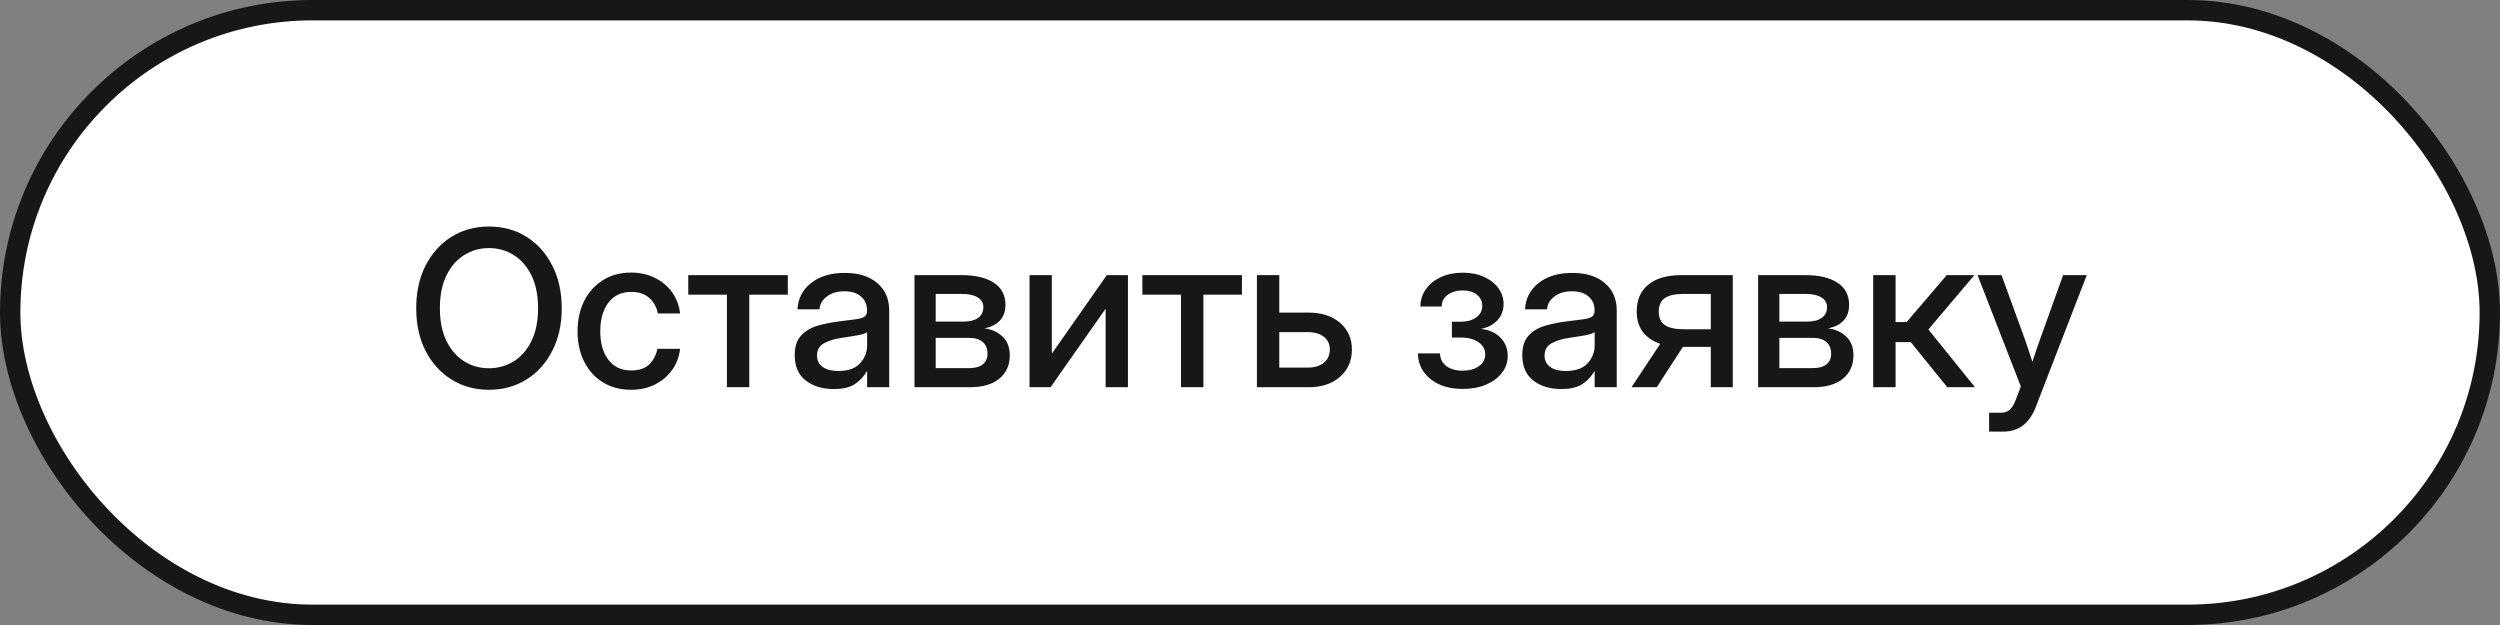
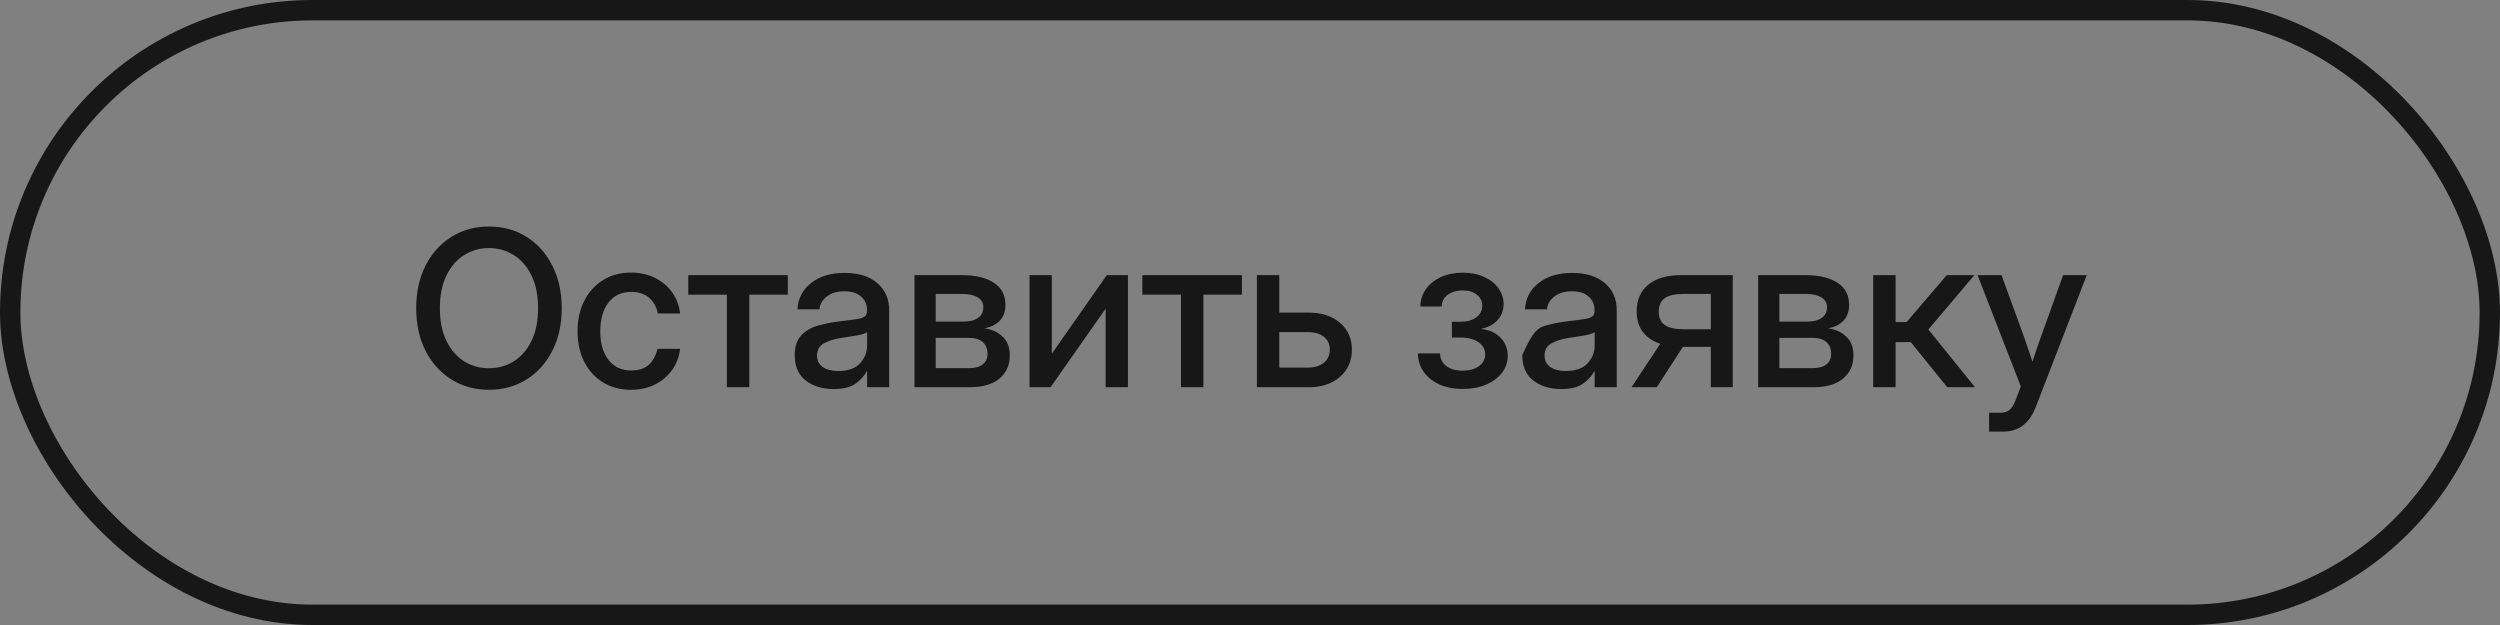
<svg xmlns="http://www.w3.org/2000/svg" width="184" height="46" viewBox="0 0 184 46" fill="none">
  <rect x="0" y="0" width="184" height="46" fill="#808080" stroke="none" />
-   <rect x="0.75" y="0.75" width="182.5" height="44.5" rx="22.25" fill="white" />
  <rect x="0.75" y="0.75" width="182.5" height="44.5" rx="22.25" stroke="#171717" stroke-width="1.5" />
-   <path d="M35.984 28.688C34.953 28.688 34.034 28.435 33.227 27.93C32.419 27.424 31.784 26.721 31.32 25.82C30.862 24.919 30.633 23.875 30.633 22.688C30.633 21.495 30.862 20.448 31.32 19.547C31.784 18.641 32.419 17.935 33.227 17.43C34.034 16.924 34.953 16.672 35.984 16.672C37.021 16.672 37.943 16.924 38.75 17.43C39.557 17.935 40.19 18.641 40.648 19.547C41.112 20.448 41.344 21.495 41.344 22.688C41.344 23.875 41.112 24.919 40.648 25.82C40.19 26.721 39.557 27.424 38.75 27.93C37.943 28.435 37.021 28.688 35.984 28.688ZM35.984 27.102C36.656 27.102 37.266 26.932 37.812 26.594C38.359 26.25 38.794 25.75 39.117 25.094C39.44 24.432 39.602 23.63 39.602 22.688C39.602 21.74 39.44 20.935 39.117 20.273C38.794 19.612 38.359 19.112 37.812 18.773C37.266 18.43 36.656 18.258 35.984 18.258C35.318 18.258 34.711 18.43 34.164 18.773C33.617 19.112 33.182 19.612 32.859 20.273C32.536 20.935 32.375 21.74 32.375 22.688C32.375 23.63 32.536 24.432 32.859 25.094C33.182 25.75 33.617 26.25 34.164 26.594C34.711 26.932 35.318 27.102 35.984 27.102ZM46.445 28.688C45.659 28.688 44.969 28.505 44.375 28.141C43.786 27.776 43.328 27.271 43 26.625C42.672 25.974 42.508 25.229 42.508 24.391C42.508 23.542 42.672 22.792 43 22.141C43.333 21.49 43.794 20.982 44.383 20.617C44.971 20.247 45.659 20.062 46.445 20.062C47.102 20.062 47.688 20.193 48.203 20.453C48.724 20.708 49.146 21.062 49.469 21.516C49.792 21.969 49.987 22.487 50.055 23.07H48.414C48.331 22.607 48.122 22.227 47.789 21.93C47.456 21.633 47.01 21.484 46.453 21.484C45.74 21.484 45.182 21.747 44.781 22.273C44.38 22.799 44.18 23.505 44.18 24.391C44.18 25.266 44.38 25.963 44.781 26.484C45.182 27.005 45.74 27.266 46.453 27.266C47.021 27.266 47.458 27.122 47.766 26.836C48.073 26.544 48.281 26.156 48.391 25.672H50.055C49.992 26.245 49.8 26.76 49.477 27.219C49.154 27.672 48.732 28.031 48.211 28.297C47.69 28.557 47.102 28.688 46.445 28.688ZM53.5 28.5V21.688H50.656V20.25H57.984V21.688H55.148V28.5H53.5ZM61.352 28.633C60.529 28.633 59.846 28.424 59.305 28.008C58.763 27.586 58.492 26.963 58.492 26.141C58.492 25.516 58.646 25.037 58.953 24.703C59.266 24.365 59.669 24.122 60.164 23.977C60.664 23.831 61.193 23.724 61.75 23.656C62.266 23.594 62.675 23.542 62.977 23.5C63.279 23.458 63.492 23.396 63.617 23.312C63.747 23.229 63.812 23.086 63.812 22.883V22.812C63.812 22.412 63.667 22.083 63.375 21.828C63.083 21.568 62.675 21.438 62.148 21.438C61.622 21.438 61.193 21.565 60.859 21.82C60.526 22.07 60.344 22.385 60.312 22.766H58.695C58.732 21.979 59.062 21.336 59.688 20.836C60.312 20.336 61.141 20.086 62.172 20.086C63.188 20.086 63.987 20.336 64.57 20.836C65.154 21.336 65.445 22.005 65.445 22.844V28.5H63.82V27.328H63.789C63.617 27.662 63.344 27.963 62.969 28.234C62.599 28.5 62.06 28.633 61.352 28.633ZM61.688 27.305C62.417 27.305 62.953 27.117 63.297 26.742C63.646 26.362 63.82 25.919 63.82 25.414V24.445C63.711 24.534 63.464 24.615 63.078 24.688C62.693 24.755 62.281 24.82 61.844 24.883C61.391 24.951 60.992 25.078 60.648 25.266C60.305 25.453 60.133 25.755 60.133 26.172C60.133 26.526 60.271 26.805 60.547 27.008C60.828 27.206 61.208 27.305 61.688 27.305ZM67.305 28.5V20.25H70.805C71.789 20.25 72.568 20.435 73.141 20.805C73.713 21.174 74 21.719 74 22.438C74 22.922 73.862 23.31 73.586 23.602C73.315 23.888 72.935 24.076 72.445 24.164C72.982 24.232 73.427 24.432 73.781 24.766C74.141 25.094 74.32 25.56 74.32 26.164C74.32 26.872 74.065 27.44 73.555 27.867C73.044 28.289 72.315 28.5 71.367 28.5H67.305ZM68.867 27.094H71.328C71.76 27.094 72.094 27.003 72.328 26.82C72.562 26.638 72.68 26.378 72.68 26.039C72.68 25.664 72.562 25.375 72.328 25.172C72.094 24.969 71.76 24.867 71.328 24.867H68.867V27.094ZM68.867 23.672H70.875C71.354 23.672 71.724 23.581 71.984 23.398C72.245 23.211 72.375 22.948 72.375 22.609C72.375 22.297 72.237 22.057 71.961 21.891C71.69 21.719 71.305 21.633 70.805 21.633H68.867V23.672ZM83.016 28.5H81.375V22.742H81.359L77.32 28.5H75.773V20.25H77.414V26.008H77.43L81.461 20.25H83.016V28.5ZM86.922 28.5V21.688H84.078V20.25H91.406V21.688H88.57V28.5H86.922ZM94.156 23.008H96.32C97.273 23.008 98.042 23.258 98.625 23.758C99.208 24.258 99.5 24.914 99.5 25.727C99.5 26.555 99.208 27.224 98.625 27.734C98.042 28.245 97.273 28.5 96.32 28.5H92.508V20.25H94.156V23.008ZM94.156 24.445V27.055H96.258C96.758 27.055 97.151 26.935 97.438 26.695C97.729 26.456 97.875 26.133 97.875 25.727C97.875 25.331 97.729 25.018 97.438 24.789C97.151 24.56 96.758 24.445 96.258 24.445H94.156ZM107.664 28.625C106.987 28.625 106.401 28.51 105.906 28.281C105.417 28.047 105.036 27.734 104.766 27.344C104.5 26.948 104.365 26.503 104.359 26.008H105.984C105.995 26.404 106.151 26.716 106.453 26.945C106.76 27.169 107.156 27.281 107.641 27.281C108.135 27.281 108.536 27.172 108.844 26.953C109.156 26.729 109.312 26.44 109.312 26.086C109.312 25.721 109.151 25.424 108.828 25.195C108.505 24.961 108.062 24.844 107.5 24.844H106.859V23.68H107.5C107.974 23.68 108.357 23.573 108.648 23.359C108.945 23.146 109.094 22.865 109.094 22.516C109.094 22.172 108.961 21.896 108.695 21.688C108.435 21.479 108.089 21.375 107.656 21.375C107.219 21.375 106.852 21.482 106.555 21.695C106.263 21.904 106.115 22.193 106.109 22.562H104.539C104.544 22.078 104.682 21.648 104.953 21.273C105.224 20.898 105.591 20.604 106.055 20.391C106.523 20.177 107.06 20.07 107.664 20.07C108.258 20.07 108.779 20.174 109.227 20.383C109.68 20.586 110.031 20.862 110.281 21.211C110.536 21.555 110.664 21.943 110.664 22.375C110.664 22.838 110.516 23.234 110.219 23.562C109.927 23.885 109.531 24.096 109.031 24.195V24.211C109.646 24.289 110.122 24.51 110.461 24.875C110.799 25.24 110.969 25.677 110.969 26.188C110.969 26.656 110.826 27.076 110.539 27.445C110.258 27.81 109.867 28.099 109.367 28.312C108.872 28.521 108.305 28.625 107.664 28.625ZM114.898 28.633C114.076 28.633 113.393 28.424 112.852 28.008C112.31 27.586 112.039 26.963 112.039 26.141C112.039 25.516 112.193 25.037 112.5 24.703C112.812 24.365 113.216 24.122 113.711 23.977C114.211 23.831 114.74 23.724 115.297 23.656C115.812 23.594 116.221 23.542 116.523 23.5C116.826 23.458 117.039 23.396 117.164 23.312C117.294 23.229 117.359 23.086 117.359 22.883V22.812C117.359 22.412 117.214 22.083 116.922 21.828C116.63 21.568 116.221 21.438 115.695 21.438C115.169 21.438 114.74 21.565 114.406 21.82C114.073 22.07 113.891 22.385 113.859 22.766H112.242C112.279 21.979 112.609 21.336 113.234 20.836C113.859 20.336 114.688 20.086 115.719 20.086C116.734 20.086 117.534 20.336 118.117 20.836C118.701 21.336 118.992 22.005 118.992 22.844V28.5H117.367V27.328H117.336C117.164 27.662 116.891 27.963 116.516 28.234C116.146 28.5 115.607 28.633 114.898 28.633ZM115.234 27.305C115.964 27.305 116.5 27.117 116.844 26.742C117.193 26.362 117.367 25.919 117.367 25.414V24.445C117.258 24.534 117.01 24.615 116.625 24.688C116.24 24.755 115.828 24.82 115.391 24.883C114.938 24.951 114.539 25.078 114.195 25.266C113.852 25.453 113.68 25.755 113.68 26.172C113.68 26.526 113.818 26.805 114.094 27.008C114.375 27.206 114.755 27.305 115.234 27.305ZM127.531 28.5H125.914V25.531H123.859L121.938 28.5H120.078L122.195 25.305C121.638 25.117 121.208 24.823 120.906 24.422C120.609 24.021 120.461 23.523 120.461 22.93C120.461 22.076 120.745 21.417 121.312 20.953C121.885 20.484 122.69 20.25 123.727 20.25H127.531V28.5ZM125.914 24.234V21.633H123.906C123.276 21.633 122.815 21.737 122.523 21.945C122.232 22.154 122.086 22.484 122.086 22.938C122.086 23.396 122.237 23.727 122.539 23.93C122.841 24.133 123.312 24.234 123.953 24.234H125.914ZM129.398 28.5V20.25H132.898C133.883 20.25 134.661 20.435 135.234 20.805C135.807 21.174 136.094 21.719 136.094 22.438C136.094 22.922 135.956 23.31 135.68 23.602C135.409 23.888 135.029 24.076 134.539 24.164C135.076 24.232 135.521 24.432 135.875 24.766C136.234 25.094 136.414 25.56 136.414 26.164C136.414 26.872 136.159 27.44 135.648 27.867C135.138 28.289 134.409 28.5 133.461 28.5H129.398ZM130.961 27.094H133.422C133.854 27.094 134.188 27.003 134.422 26.82C134.656 26.638 134.773 26.378 134.773 26.039C134.773 25.664 134.656 25.375 134.422 25.172C134.188 24.969 133.854 24.867 133.422 24.867H130.961V27.094ZM130.961 23.672H132.969C133.448 23.672 133.818 23.581 134.078 23.398C134.339 23.211 134.469 22.948 134.469 22.609C134.469 22.297 134.331 22.057 134.055 21.891C133.784 21.719 133.398 21.633 132.898 21.633H130.961V23.672ZM137.867 28.5V20.25H139.516V23.703H140.328L143.281 20.25H145.312L141.93 24.25L145.359 28.5H143.32L140.633 25.18H139.516V28.5H137.867ZM146.398 31.766V30.375H147.289C147.549 30.375 147.76 30.299 147.922 30.148C148.089 30.003 148.234 29.76 148.359 29.422L148.734 28.445L145.547 20.25H147.312L148.961 24.773C149.07 25.081 149.177 25.391 149.281 25.703C149.385 26.01 149.487 26.318 149.586 26.625C149.685 26.318 149.786 26.01 149.891 25.703C150 25.391 150.109 25.081 150.219 24.773L151.844 20.25H153.586L149.836 29.945C149.372 31.159 148.576 31.766 147.445 31.766H146.398Z" fill="#171717" />
+   <path d="M35.984 28.688C34.953 28.688 34.034 28.435 33.227 27.93C32.419 27.424 31.784 26.721 31.32 25.82C30.862 24.919 30.633 23.875 30.633 22.688C30.633 21.495 30.862 20.448 31.32 19.547C31.784 18.641 32.419 17.935 33.227 17.43C34.034 16.924 34.953 16.672 35.984 16.672C37.021 16.672 37.943 16.924 38.75 17.43C39.557 17.935 40.19 18.641 40.648 19.547C41.112 20.448 41.344 21.495 41.344 22.688C41.344 23.875 41.112 24.919 40.648 25.82C40.19 26.721 39.557 27.424 38.75 27.93C37.943 28.435 37.021 28.688 35.984 28.688ZM35.984 27.102C36.656 27.102 37.266 26.932 37.812 26.594C38.359 26.25 38.794 25.75 39.117 25.094C39.44 24.432 39.602 23.63 39.602 22.688C39.602 21.74 39.44 20.935 39.117 20.273C38.794 19.612 38.359 19.112 37.812 18.773C37.266 18.43 36.656 18.258 35.984 18.258C35.318 18.258 34.711 18.43 34.164 18.773C33.617 19.112 33.182 19.612 32.859 20.273C32.536 20.935 32.375 21.74 32.375 22.688C32.375 23.63 32.536 24.432 32.859 25.094C33.182 25.75 33.617 26.25 34.164 26.594C34.711 26.932 35.318 27.102 35.984 27.102ZM46.445 28.688C45.659 28.688 44.969 28.505 44.375 28.141C43.786 27.776 43.328 27.271 43 26.625C42.672 25.974 42.508 25.229 42.508 24.391C42.508 23.542 42.672 22.792 43 22.141C43.333 21.49 43.794 20.982 44.383 20.617C44.971 20.247 45.659 20.062 46.445 20.062C47.102 20.062 47.688 20.193 48.203 20.453C48.724 20.708 49.146 21.062 49.469 21.516C49.792 21.969 49.987 22.487 50.055 23.07H48.414C48.331 22.607 48.122 22.227 47.789 21.93C47.456 21.633 47.01 21.484 46.453 21.484C45.74 21.484 45.182 21.747 44.781 22.273C44.38 22.799 44.18 23.505 44.18 24.391C44.18 25.266 44.38 25.963 44.781 26.484C45.182 27.005 45.74 27.266 46.453 27.266C47.021 27.266 47.458 27.122 47.766 26.836C48.073 26.544 48.281 26.156 48.391 25.672H50.055C49.992 26.245 49.8 26.76 49.477 27.219C49.154 27.672 48.732 28.031 48.211 28.297C47.69 28.557 47.102 28.688 46.445 28.688ZM53.5 28.5V21.688H50.656V20.25H57.984V21.688H55.148V28.5H53.5ZM61.352 28.633C60.529 28.633 59.846 28.424 59.305 28.008C58.763 27.586 58.492 26.963 58.492 26.141C58.492 25.516 58.646 25.037 58.953 24.703C59.266 24.365 59.669 24.122 60.164 23.977C60.664 23.831 61.193 23.724 61.75 23.656C62.266 23.594 62.675 23.542 62.977 23.5C63.279 23.458 63.492 23.396 63.617 23.312C63.747 23.229 63.812 23.086 63.812 22.883V22.812C63.812 22.412 63.667 22.083 63.375 21.828C63.083 21.568 62.675 21.438 62.148 21.438C61.622 21.438 61.193 21.565 60.859 21.82C60.526 22.07 60.344 22.385 60.312 22.766H58.695C58.732 21.979 59.062 21.336 59.688 20.836C60.312 20.336 61.141 20.086 62.172 20.086C63.188 20.086 63.987 20.336 64.57 20.836C65.154 21.336 65.445 22.005 65.445 22.844V28.5H63.82V27.328H63.789C63.617 27.662 63.344 27.963 62.969 28.234C62.599 28.5 62.06 28.633 61.352 28.633ZM61.688 27.305C62.417 27.305 62.953 27.117 63.297 26.742C63.646 26.362 63.82 25.919 63.82 25.414V24.445C63.711 24.534 63.464 24.615 63.078 24.688C62.693 24.755 62.281 24.82 61.844 24.883C61.391 24.951 60.992 25.078 60.648 25.266C60.305 25.453 60.133 25.755 60.133 26.172C60.133 26.526 60.271 26.805 60.547 27.008C60.828 27.206 61.208 27.305 61.688 27.305ZM67.305 28.5V20.25H70.805C71.789 20.25 72.568 20.435 73.141 20.805C73.713 21.174 74 21.719 74 22.438C74 22.922 73.862 23.31 73.586 23.602C73.315 23.888 72.935 24.076 72.445 24.164C72.982 24.232 73.427 24.432 73.781 24.766C74.141 25.094 74.32 25.56 74.32 26.164C74.32 26.872 74.065 27.44 73.555 27.867C73.044 28.289 72.315 28.5 71.367 28.5H67.305ZM68.867 27.094H71.328C71.76 27.094 72.094 27.003 72.328 26.82C72.562 26.638 72.68 26.378 72.68 26.039C72.68 25.664 72.562 25.375 72.328 25.172C72.094 24.969 71.76 24.867 71.328 24.867H68.867V27.094ZM68.867 23.672H70.875C71.354 23.672 71.724 23.581 71.984 23.398C72.245 23.211 72.375 22.948 72.375 22.609C72.375 22.297 72.237 22.057 71.961 21.891C71.69 21.719 71.305 21.633 70.805 21.633H68.867V23.672ZM83.016 28.5H81.375V22.742H81.359L77.32 28.5H75.773V20.25H77.414V26.008H77.43L81.461 20.25H83.016V28.5ZM86.922 28.5V21.688H84.078V20.25H91.406V21.688H88.57V28.5H86.922ZM94.156 23.008H96.32C97.273 23.008 98.042 23.258 98.625 23.758C99.208 24.258 99.5 24.914 99.5 25.727C99.5 26.555 99.208 27.224 98.625 27.734C98.042 28.245 97.273 28.5 96.32 28.5H92.508V20.25H94.156V23.008ZM94.156 24.445V27.055H96.258C96.758 27.055 97.151 26.935 97.438 26.695C97.729 26.456 97.875 26.133 97.875 25.727C97.875 25.331 97.729 25.018 97.438 24.789C97.151 24.56 96.758 24.445 96.258 24.445H94.156ZM107.664 28.625C106.987 28.625 106.401 28.51 105.906 28.281C105.417 28.047 105.036 27.734 104.766 27.344C104.5 26.948 104.365 26.503 104.359 26.008H105.984C105.995 26.404 106.151 26.716 106.453 26.945C106.76 27.169 107.156 27.281 107.641 27.281C108.135 27.281 108.536 27.172 108.844 26.953C109.156 26.729 109.312 26.44 109.312 26.086C109.312 25.721 109.151 25.424 108.828 25.195C108.505 24.961 108.062 24.844 107.5 24.844H106.859V23.68H107.5C107.974 23.68 108.357 23.573 108.648 23.359C108.945 23.146 109.094 22.865 109.094 22.516C109.094 22.172 108.961 21.896 108.695 21.688C108.435 21.479 108.089 21.375 107.656 21.375C107.219 21.375 106.852 21.482 106.555 21.695C106.263 21.904 106.115 22.193 106.109 22.562H104.539C104.544 22.078 104.682 21.648 104.953 21.273C105.224 20.898 105.591 20.604 106.055 20.391C106.523 20.177 107.06 20.07 107.664 20.07C108.258 20.07 108.779 20.174 109.227 20.383C109.68 20.586 110.031 20.862 110.281 21.211C110.536 21.555 110.664 21.943 110.664 22.375C110.664 22.838 110.516 23.234 110.219 23.562C109.927 23.885 109.531 24.096 109.031 24.195V24.211C109.646 24.289 110.122 24.51 110.461 24.875C110.799 25.24 110.969 25.677 110.969 26.188C110.969 26.656 110.826 27.076 110.539 27.445C110.258 27.81 109.867 28.099 109.367 28.312C108.872 28.521 108.305 28.625 107.664 28.625ZM114.898 28.633C114.076 28.633 113.393 28.424 112.852 28.008C112.31 27.586 112.039 26.963 112.039 26.141C112.812 24.365 113.216 24.122 113.711 23.977C114.211 23.831 114.74 23.724 115.297 23.656C115.812 23.594 116.221 23.542 116.523 23.5C116.826 23.458 117.039 23.396 117.164 23.312C117.294 23.229 117.359 23.086 117.359 22.883V22.812C117.359 22.412 117.214 22.083 116.922 21.828C116.63 21.568 116.221 21.438 115.695 21.438C115.169 21.438 114.74 21.565 114.406 21.82C114.073 22.07 113.891 22.385 113.859 22.766H112.242C112.279 21.979 112.609 21.336 113.234 20.836C113.859 20.336 114.688 20.086 115.719 20.086C116.734 20.086 117.534 20.336 118.117 20.836C118.701 21.336 118.992 22.005 118.992 22.844V28.5H117.367V27.328H117.336C117.164 27.662 116.891 27.963 116.516 28.234C116.146 28.5 115.607 28.633 114.898 28.633ZM115.234 27.305C115.964 27.305 116.5 27.117 116.844 26.742C117.193 26.362 117.367 25.919 117.367 25.414V24.445C117.258 24.534 117.01 24.615 116.625 24.688C116.24 24.755 115.828 24.82 115.391 24.883C114.938 24.951 114.539 25.078 114.195 25.266C113.852 25.453 113.68 25.755 113.68 26.172C113.68 26.526 113.818 26.805 114.094 27.008C114.375 27.206 114.755 27.305 115.234 27.305ZM127.531 28.5H125.914V25.531H123.859L121.938 28.5H120.078L122.195 25.305C121.638 25.117 121.208 24.823 120.906 24.422C120.609 24.021 120.461 23.523 120.461 22.93C120.461 22.076 120.745 21.417 121.312 20.953C121.885 20.484 122.69 20.25 123.727 20.25H127.531V28.5ZM125.914 24.234V21.633H123.906C123.276 21.633 122.815 21.737 122.523 21.945C122.232 22.154 122.086 22.484 122.086 22.938C122.086 23.396 122.237 23.727 122.539 23.93C122.841 24.133 123.312 24.234 123.953 24.234H125.914ZM129.398 28.5V20.25H132.898C133.883 20.25 134.661 20.435 135.234 20.805C135.807 21.174 136.094 21.719 136.094 22.438C136.094 22.922 135.956 23.31 135.68 23.602C135.409 23.888 135.029 24.076 134.539 24.164C135.076 24.232 135.521 24.432 135.875 24.766C136.234 25.094 136.414 25.56 136.414 26.164C136.414 26.872 136.159 27.44 135.648 27.867C135.138 28.289 134.409 28.5 133.461 28.5H129.398ZM130.961 27.094H133.422C133.854 27.094 134.188 27.003 134.422 26.82C134.656 26.638 134.773 26.378 134.773 26.039C134.773 25.664 134.656 25.375 134.422 25.172C134.188 24.969 133.854 24.867 133.422 24.867H130.961V27.094ZM130.961 23.672H132.969C133.448 23.672 133.818 23.581 134.078 23.398C134.339 23.211 134.469 22.948 134.469 22.609C134.469 22.297 134.331 22.057 134.055 21.891C133.784 21.719 133.398 21.633 132.898 21.633H130.961V23.672ZM137.867 28.5V20.25H139.516V23.703H140.328L143.281 20.25H145.312L141.93 24.25L145.359 28.5H143.32L140.633 25.18H139.516V28.5H137.867ZM146.398 31.766V30.375H147.289C147.549 30.375 147.76 30.299 147.922 30.148C148.089 30.003 148.234 29.76 148.359 29.422L148.734 28.445L145.547 20.25H147.312L148.961 24.773C149.07 25.081 149.177 25.391 149.281 25.703C149.385 26.01 149.487 26.318 149.586 26.625C149.685 26.318 149.786 26.01 149.891 25.703C150 25.391 150.109 25.081 150.219 24.773L151.844 20.25H153.586L149.836 29.945C149.372 31.159 148.576 31.766 147.445 31.766H146.398Z" fill="#171717" />
</svg>